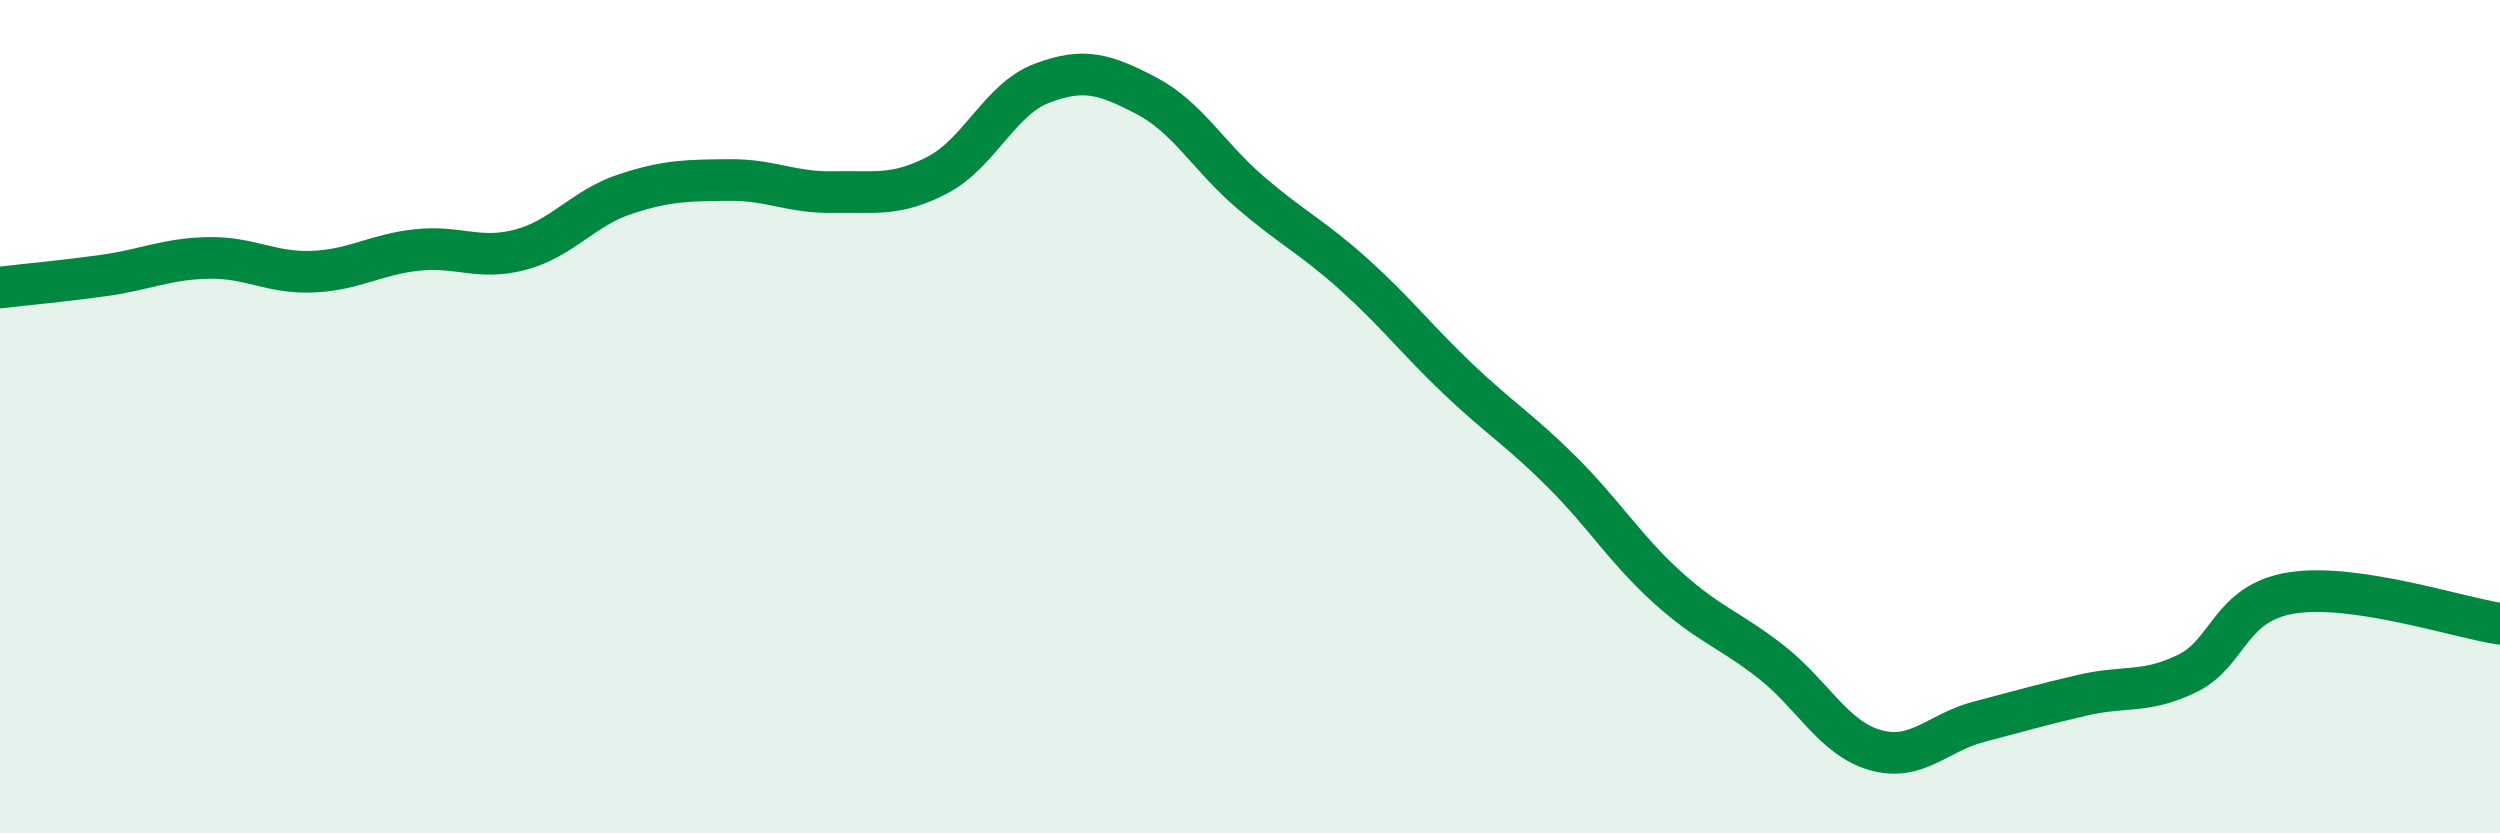
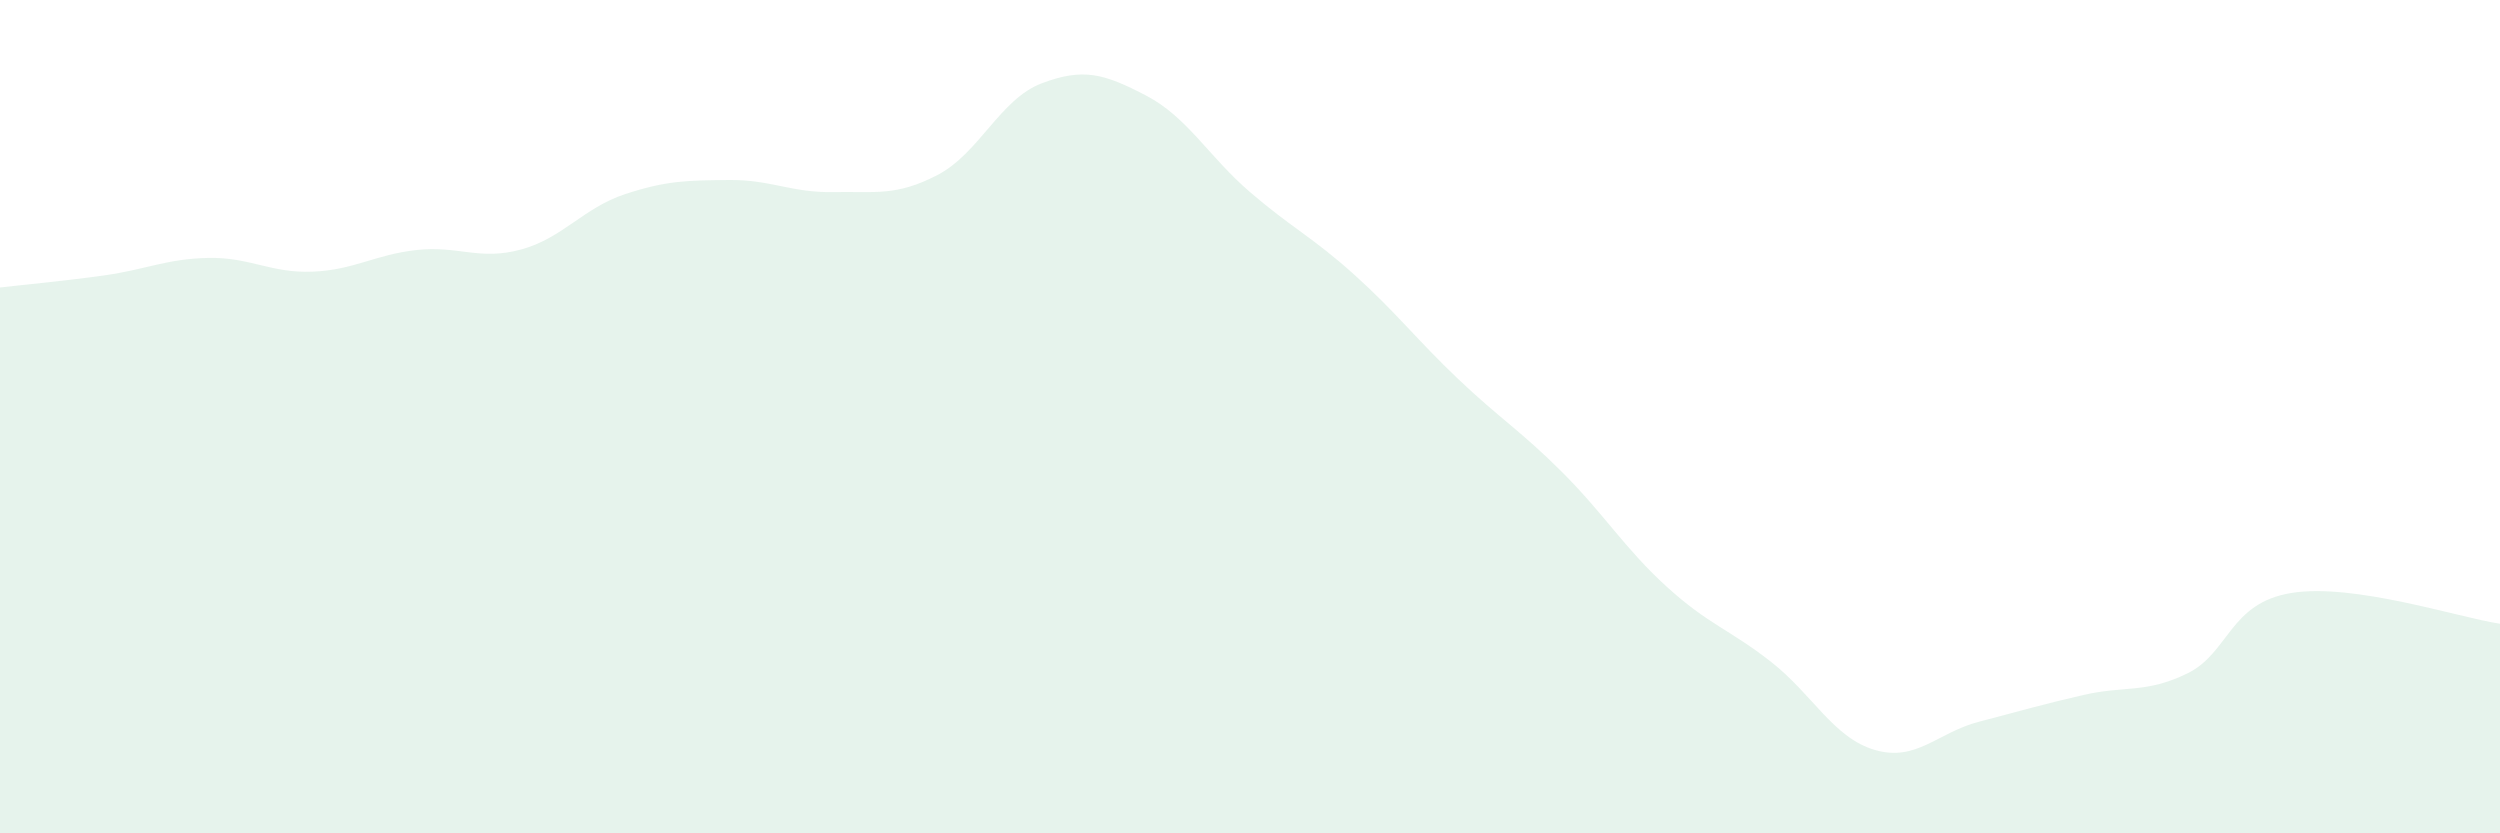
<svg xmlns="http://www.w3.org/2000/svg" width="60" height="20" viewBox="0 0 60 20">
  <path d="M 0,6.9 C 0.5,6.84 1.5,6.75 2.5,6.61 C 3.5,6.47 4,6.21 5,6.19 C 6,6.17 6.5,6.56 7.5,6.52 C 8.5,6.48 9,6.11 10,6 C 11,5.89 11.5,6.26 12.5,5.99 C 13.5,5.72 14,4.99 15,4.66 C 16,4.33 16.5,4.33 17.5,4.32 C 18.5,4.31 19,4.63 20,4.61 C 21,4.59 21.5,4.72 22.5,4.2 C 23.5,3.68 24,2.38 25,2 C 26,1.62 26.5,1.77 27.5,2.29 C 28.5,2.81 29,3.75 30,4.61 C 31,5.47 31.5,5.69 32.5,6.59 C 33.5,7.49 34,8.15 35,9.1 C 36,10.05 36.5,10.34 37.5,11.34 C 38.5,12.34 39,13.17 40,14.08 C 41,14.99 41.5,15.1 42.5,15.88 C 43.5,16.66 44,17.71 45,18 C 46,18.29 46.5,17.58 47.5,17.32 C 48.5,17.06 49,16.91 50,16.68 C 51,16.45 51.5,16.65 52.5,16.16 C 53.5,15.67 53.5,14.47 55,14.23 C 56.5,13.99 59,14.82 60,14.97L60 20L0 20Z" fill="#008740" opacity="0.1" stroke-linecap="round" stroke-linejoin="round" />
-   <path d="M 0,6.9 C 0.5,6.84 1.5,6.75 2.5,6.61 C 3.5,6.47 4,6.21 5,6.19 C 6,6.17 6.5,6.56 7.5,6.52 C 8.5,6.48 9,6.11 10,6 C 11,5.89 11.5,6.26 12.5,5.99 C 13.5,5.72 14,4.99 15,4.66 C 16,4.33 16.5,4.33 17.5,4.32 C 18.5,4.31 19,4.63 20,4.61 C 21,4.59 21.5,4.72 22.5,4.2 C 23.5,3.68 24,2.38 25,2 C 26,1.62 26.5,1.77 27.5,2.29 C 28.5,2.81 29,3.75 30,4.61 C 31,5.47 31.5,5.69 32.5,6.59 C 33.5,7.49 34,8.15 35,9.1 C 36,10.05 36.5,10.34 37.5,11.34 C 38.5,12.34 39,13.17 40,14.08 C 41,14.99 41.5,15.1 42.5,15.88 C 43.5,16.66 44,17.71 45,18 C 46,18.29 46.5,17.58 47.5,17.32 C 48.5,17.06 49,16.91 50,16.68 C 51,16.45 51.5,16.65 52.5,16.16 C 53.5,15.67 53.5,14.47 55,14.23 C 56.5,13.99 59,14.82 60,14.97" stroke="#008740" stroke-width="1" fill="none" stroke-linecap="round" stroke-linejoin="round" />
</svg>